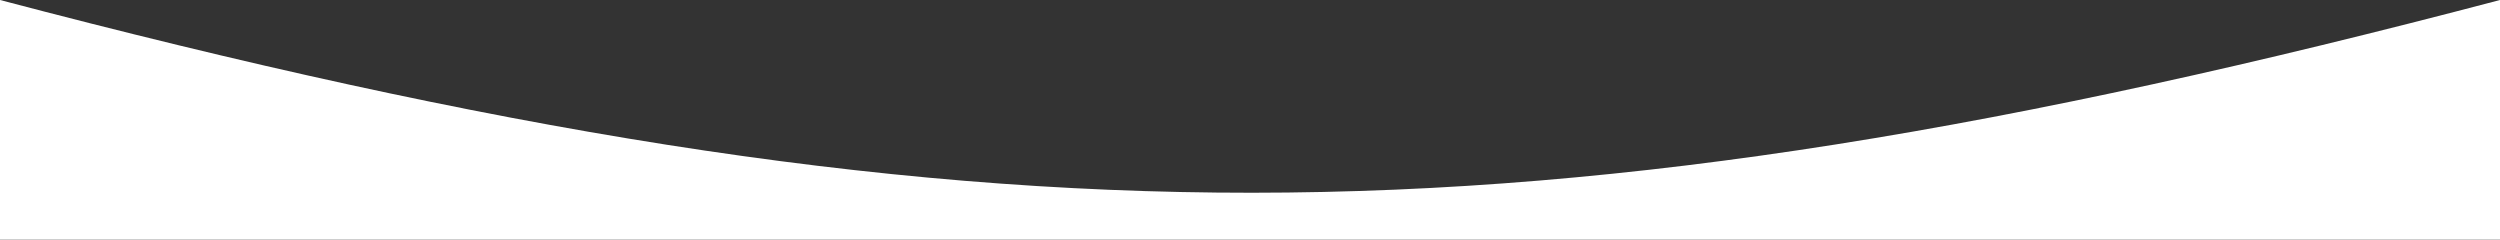
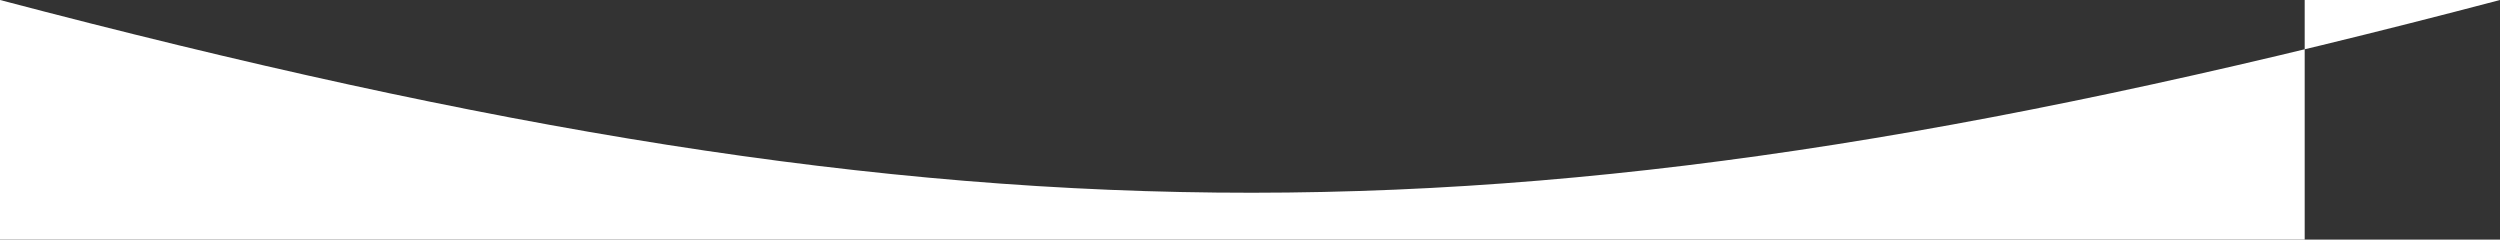
<svg xmlns="http://www.w3.org/2000/svg" width="1920" height="184" viewBox="0 0 1920 184" fill="none">
  <rect x="0" y="0" width="1920" height="184" fill="#333333" stroke="none" />
-   <path fill-rule="evenodd" clip-rule="evenodd" d="M1920 0C1172.28 196.833 751.903 197.907 0 0V1344L168 1343.91V1294C168 1282.95 176.954 1274 188 1274H1750C1761.05 1274 1770 1282.95 1770 1294V1343.08L1920 1343V0Z" fill="white" />
+   <path fill-rule="evenodd" clip-rule="evenodd" d="M1920 0C1172.28 196.833 751.903 197.907 0 0V1344L168 1343.91V1294C168 1282.95 176.954 1274 188 1274H1750C1761.05 1274 1770 1282.95 1770 1294V1343.08V0Z" fill="white" />
</svg>